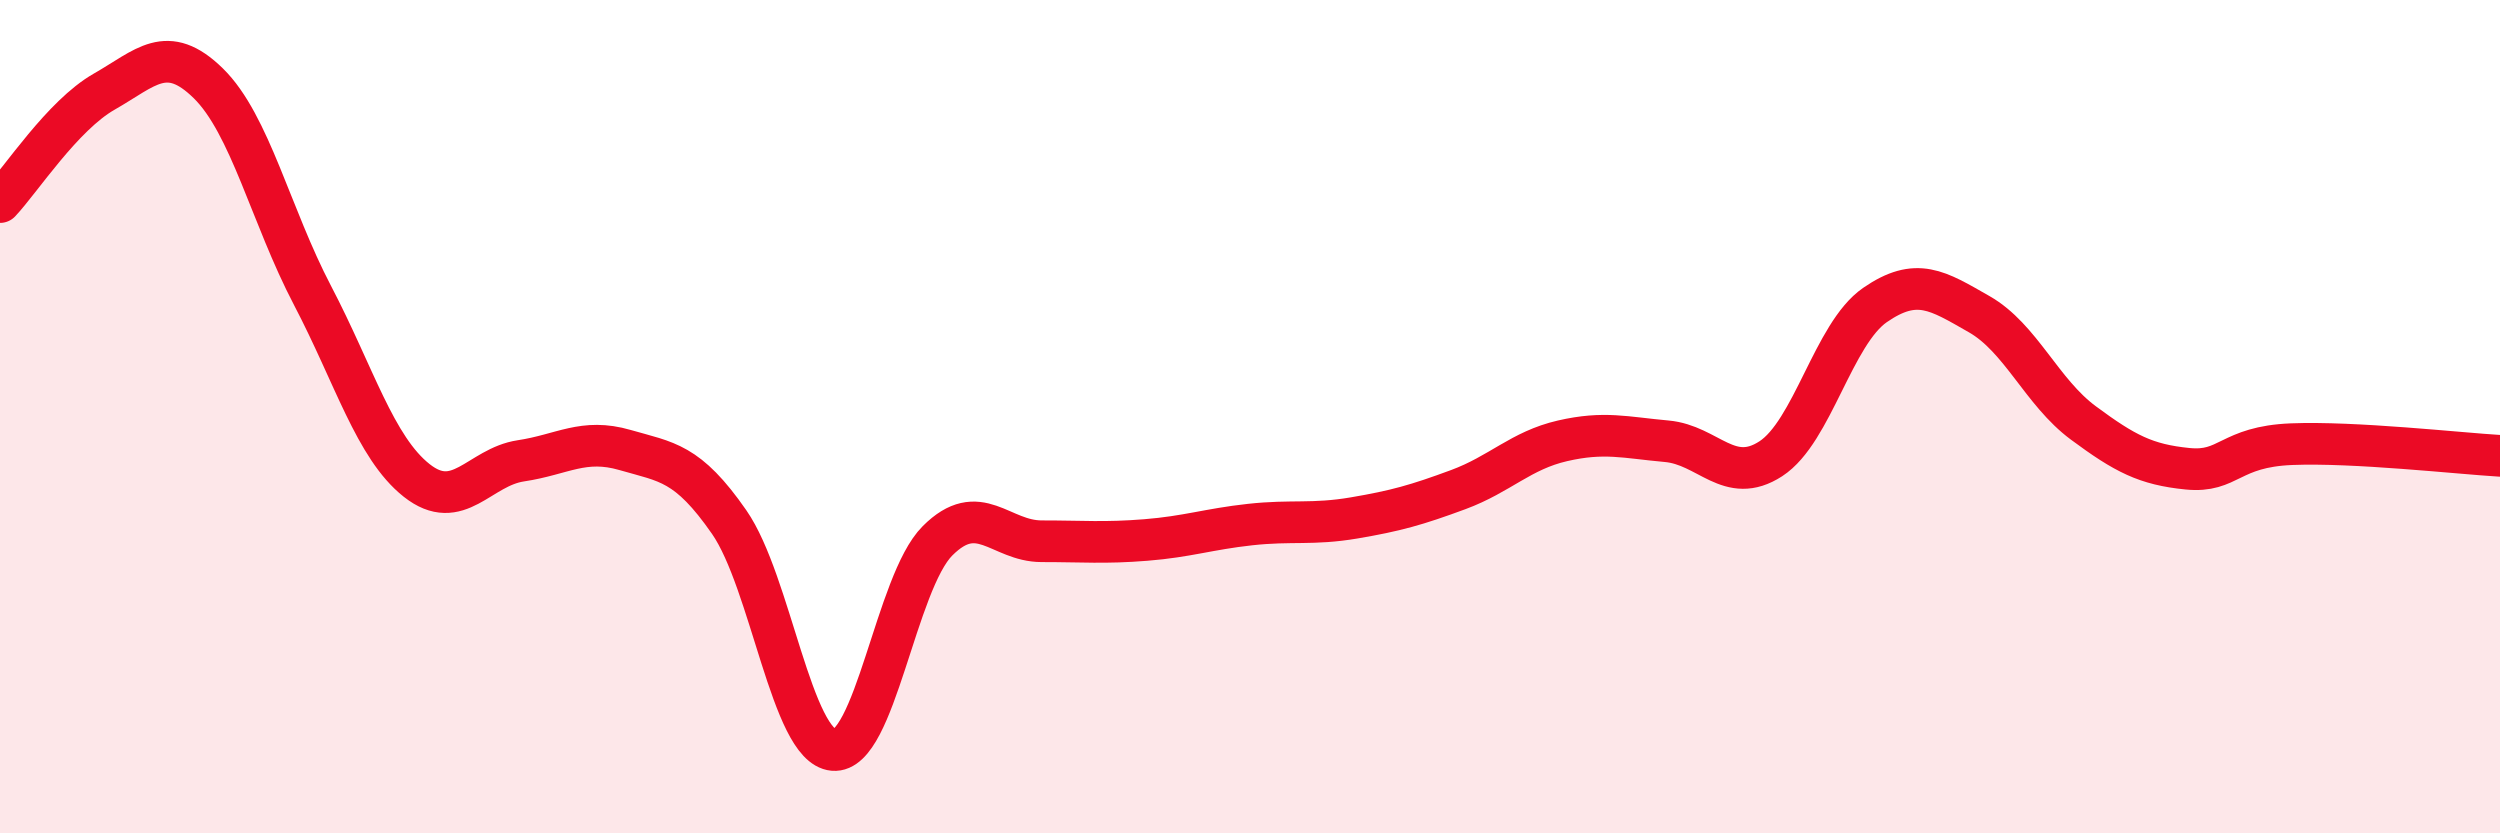
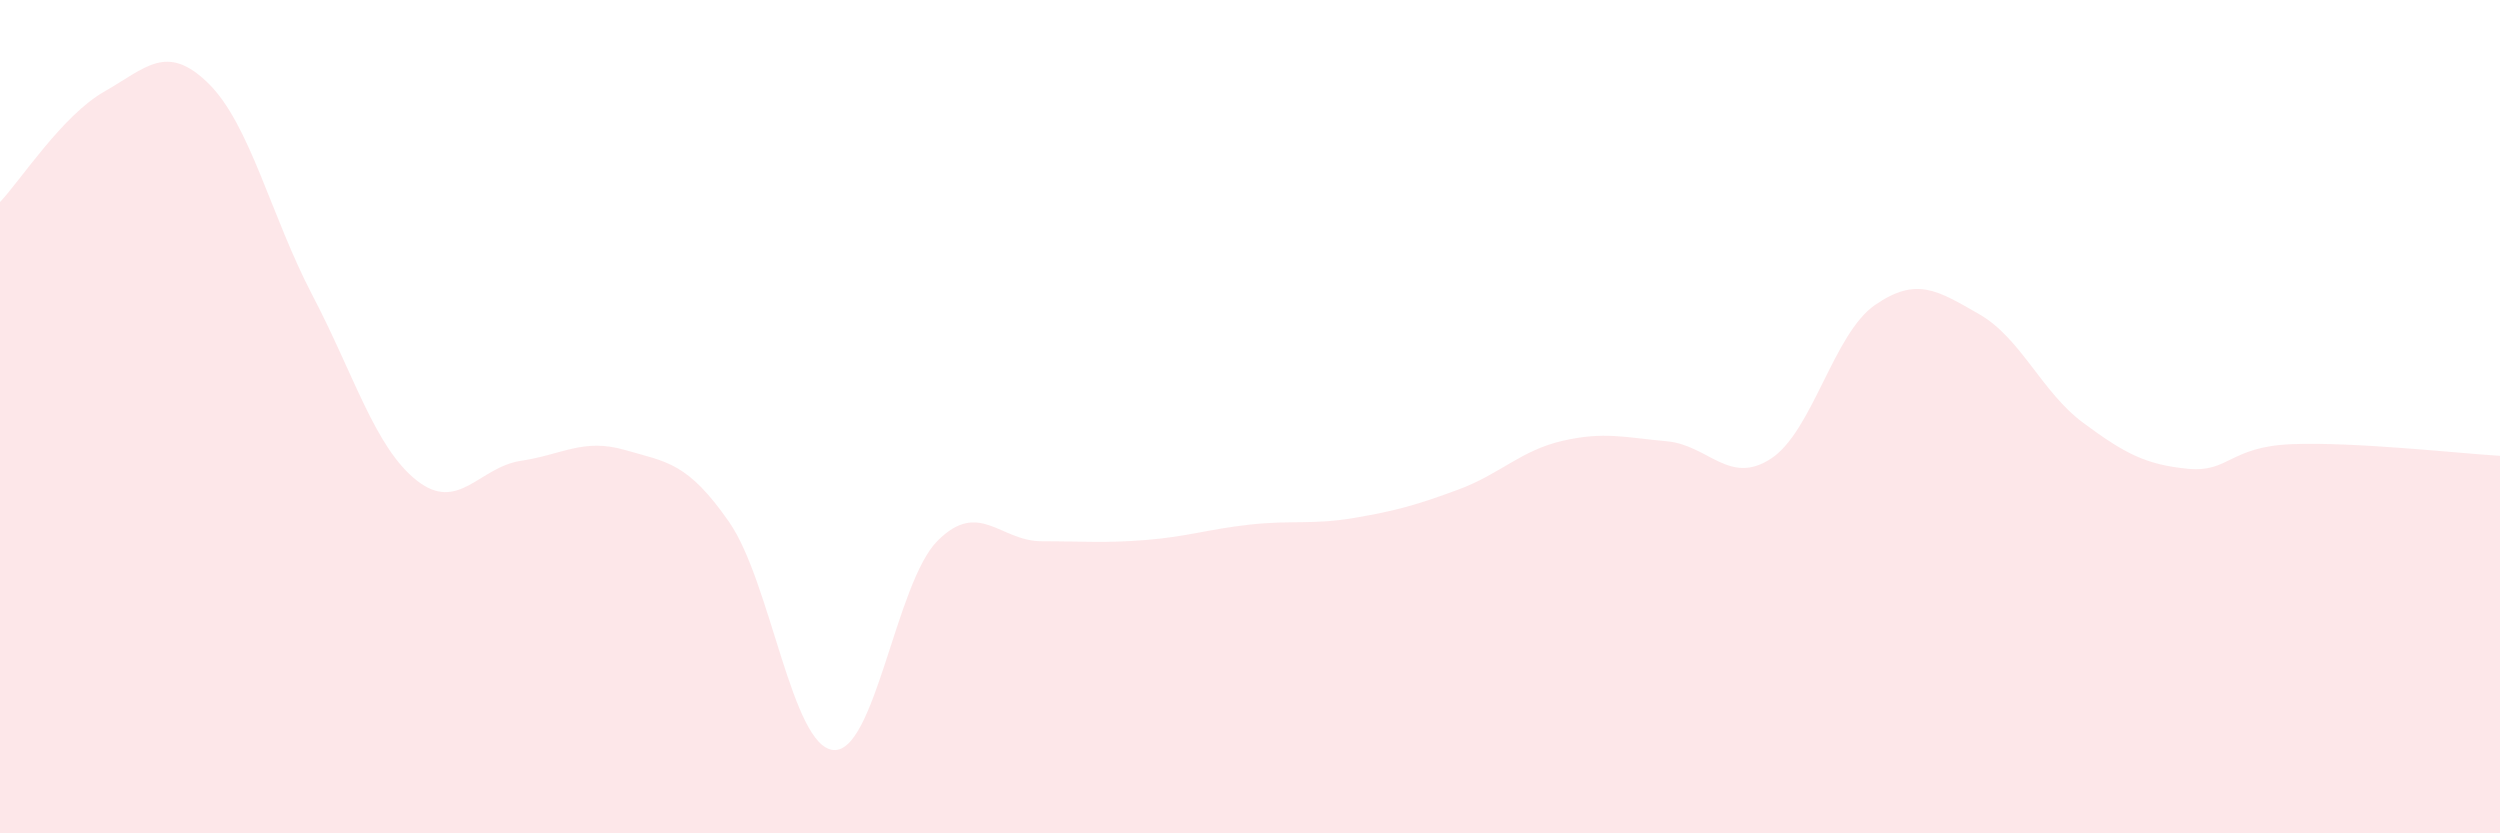
<svg xmlns="http://www.w3.org/2000/svg" width="60" height="20" viewBox="0 0 60 20">
  <path d="M 0,4.85 C 0.5,4.32 1.5,2.77 2.5,2.2 C 3.5,1.63 4,1.02 5,2 C 6,2.98 6.5,5.18 7.5,7.09 C 8.5,9 9,10.74 10,11.53 C 11,12.32 11.5,11.21 12.5,11.06 C 13.5,10.91 14,10.51 15,10.8 C 16,11.09 16.5,11.09 17.5,12.53 C 18.5,13.97 19,17.91 20,18 C 21,18.09 21.5,13.98 22.5,12.98 C 23.5,11.98 24,12.99 25,12.99 C 26,12.99 26.5,13.04 27.5,12.96 C 28.5,12.88 29,12.7 30,12.59 C 31,12.48 31.5,12.6 32.5,12.43 C 33.5,12.26 34,12.12 35,11.75 C 36,11.38 36.5,10.81 37.5,10.58 C 38.5,10.35 39,10.5 40,10.59 C 41,10.68 41.5,11.66 42.5,11.01 C 43.5,10.36 44,8.01 45,7.32 C 46,6.63 46.5,6.97 47.5,7.54 C 48.5,8.11 49,9.41 50,10.15 C 51,10.89 51.5,11.15 52.5,11.25 C 53.5,11.35 53.5,10.72 55,10.66 C 56.5,10.6 59,10.88 60,10.94L60 20L0 20Z" fill="#EB0A25" opacity="0.1" stroke-linecap="round" stroke-linejoin="round" />
-   <path d="M 0,4.85 C 0.5,4.32 1.5,2.77 2.5,2.2 C 3.5,1.63 4,1.02 5,2 C 6,2.98 6.5,5.18 7.5,7.09 C 8.5,9 9,10.74 10,11.53 C 11,12.32 11.5,11.21 12.5,11.06 C 13.5,10.91 14,10.51 15,10.8 C 16,11.09 16.5,11.09 17.5,12.53 C 18.5,13.97 19,17.91 20,18 C 21,18.09 21.5,13.98 22.5,12.98 C 23.5,11.98 24,12.99 25,12.99 C 26,12.99 26.5,13.04 27.5,12.96 C 28.5,12.88 29,12.7 30,12.59 C 31,12.48 31.5,12.6 32.5,12.43 C 33.5,12.26 34,12.12 35,11.75 C 36,11.38 36.5,10.81 37.5,10.58 C 38.5,10.35 39,10.5 40,10.59 C 41,10.68 41.5,11.66 42.5,11.01 C 43.5,10.36 44,8.01 45,7.32 C 46,6.63 46.5,6.97 47.5,7.54 C 48.5,8.11 49,9.41 50,10.15 C 51,10.89 51.5,11.15 52.5,11.25 C 53.5,11.35 53.5,10.72 55,10.66 C 56.5,10.6 59,10.88 60,10.94" stroke="#EB0A25" stroke-width="1" fill="none" stroke-linecap="round" stroke-linejoin="round" />
</svg>